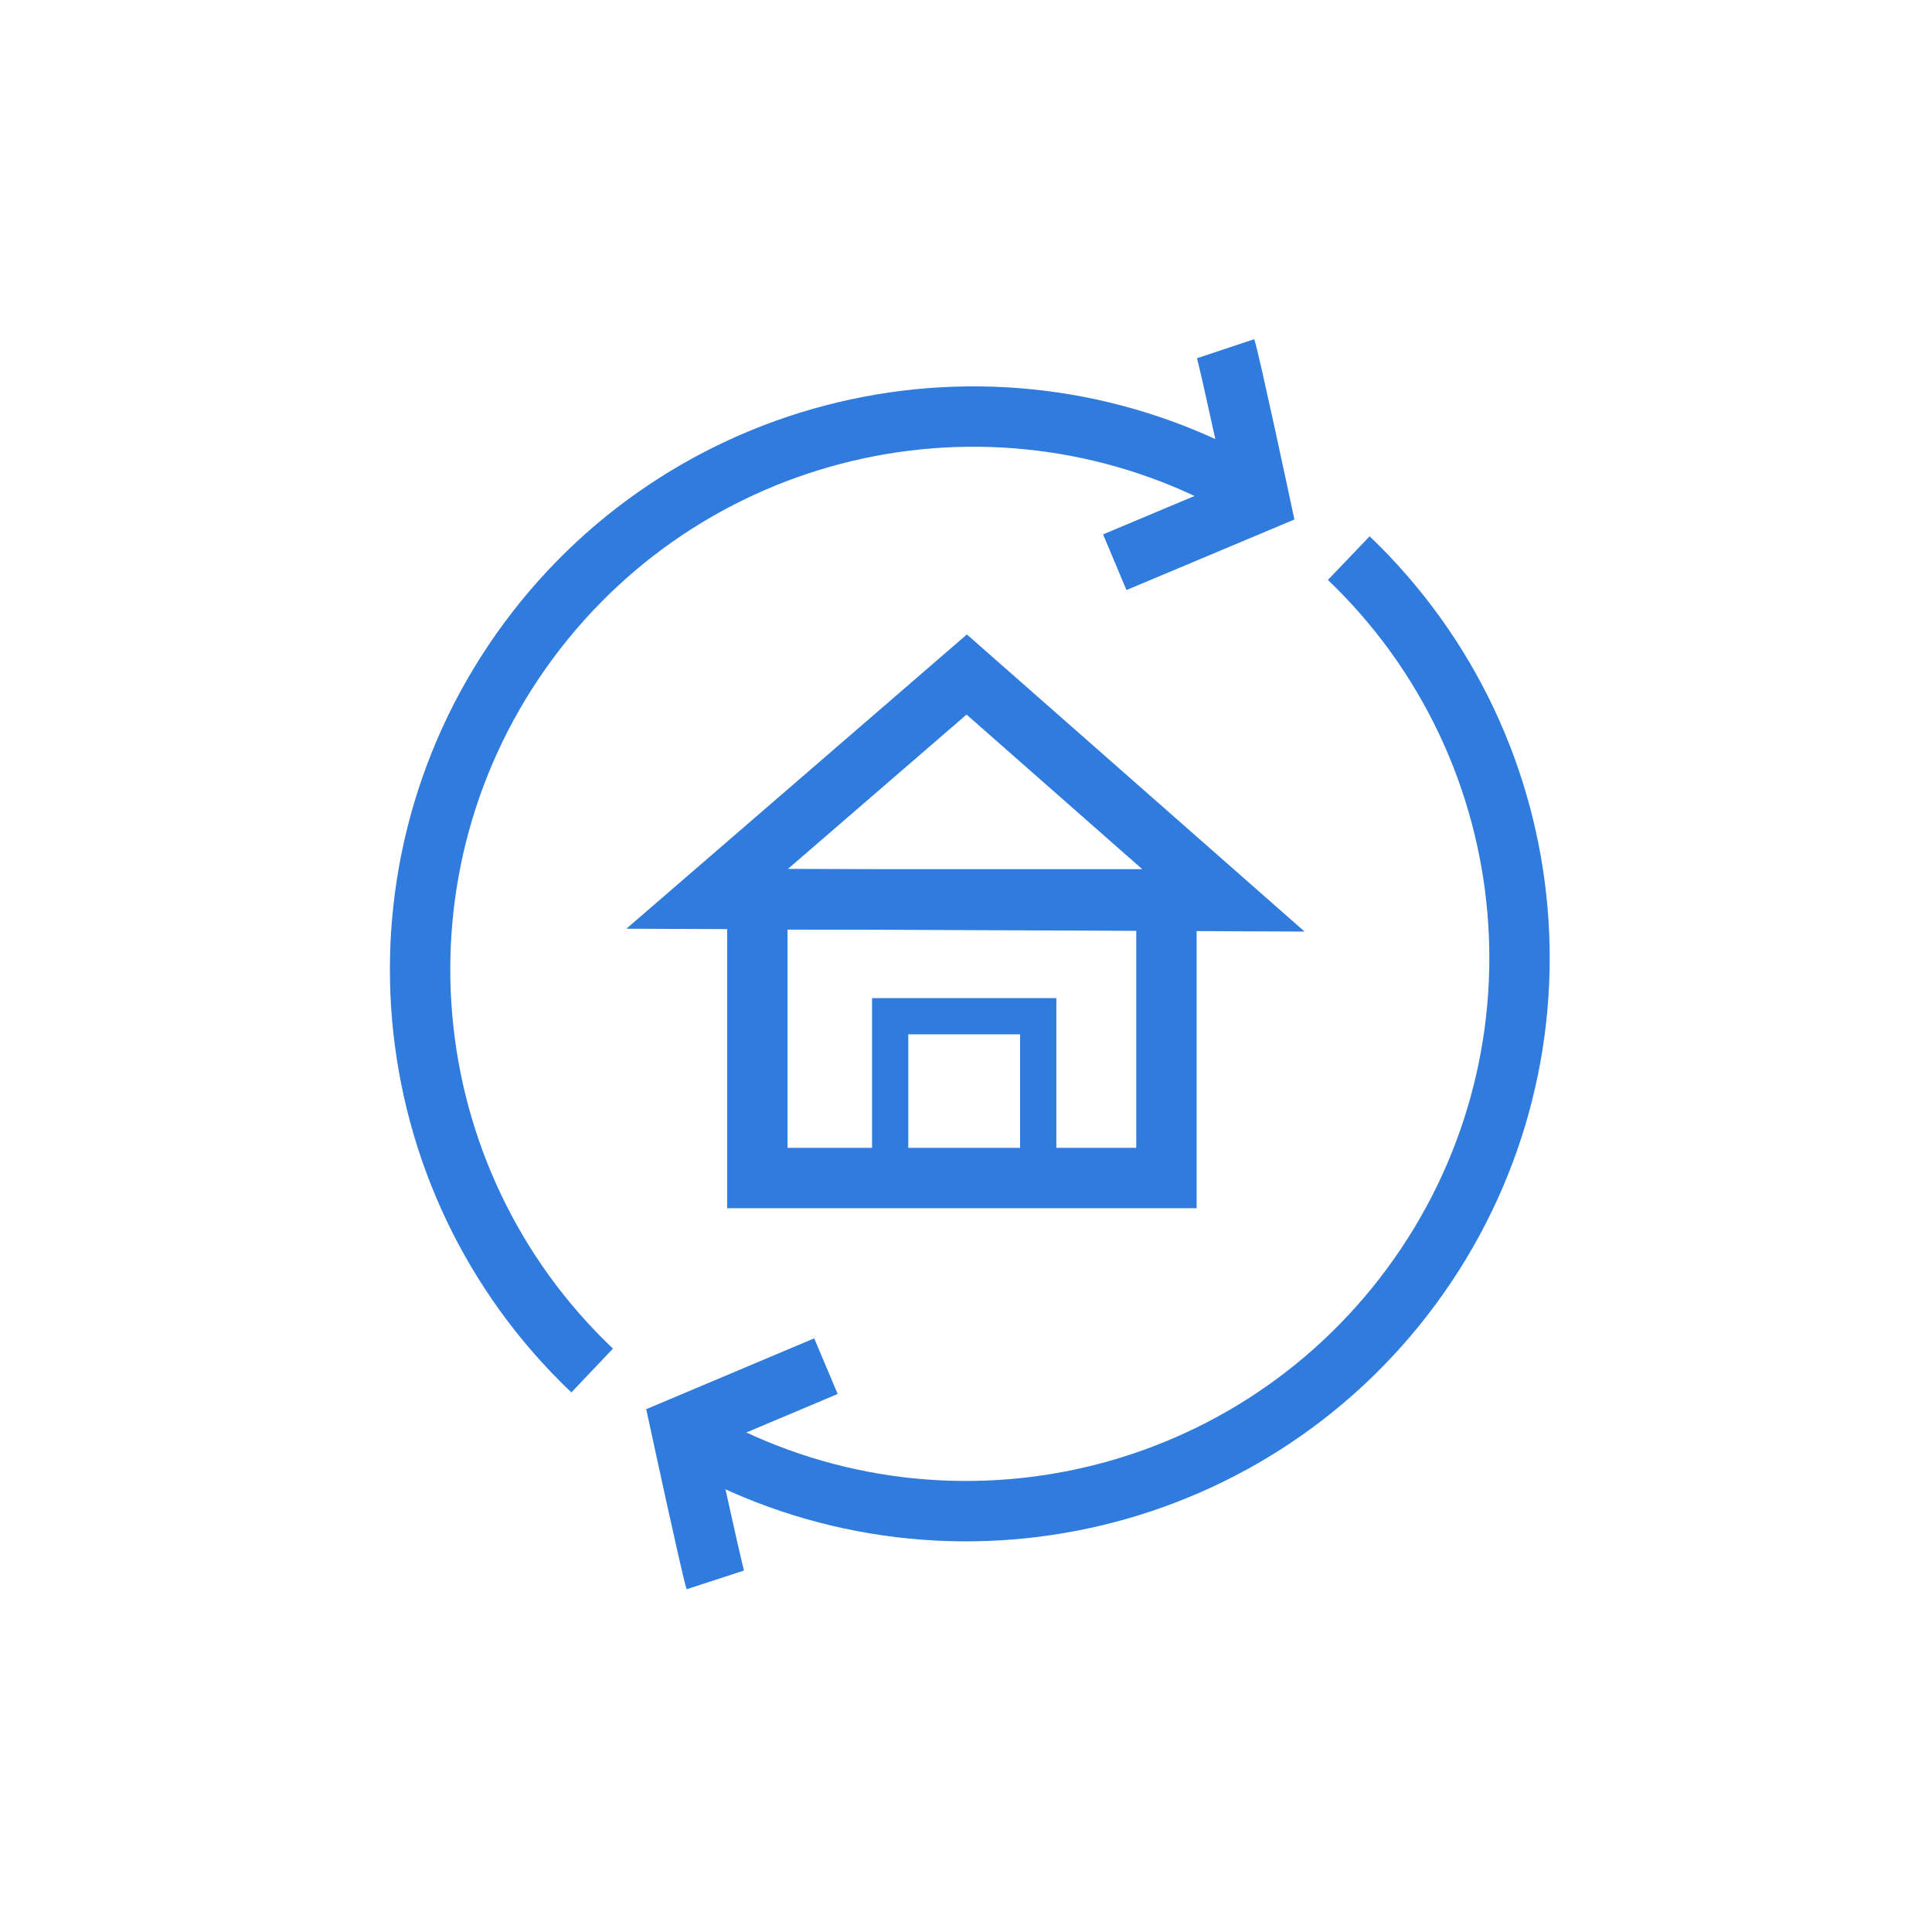
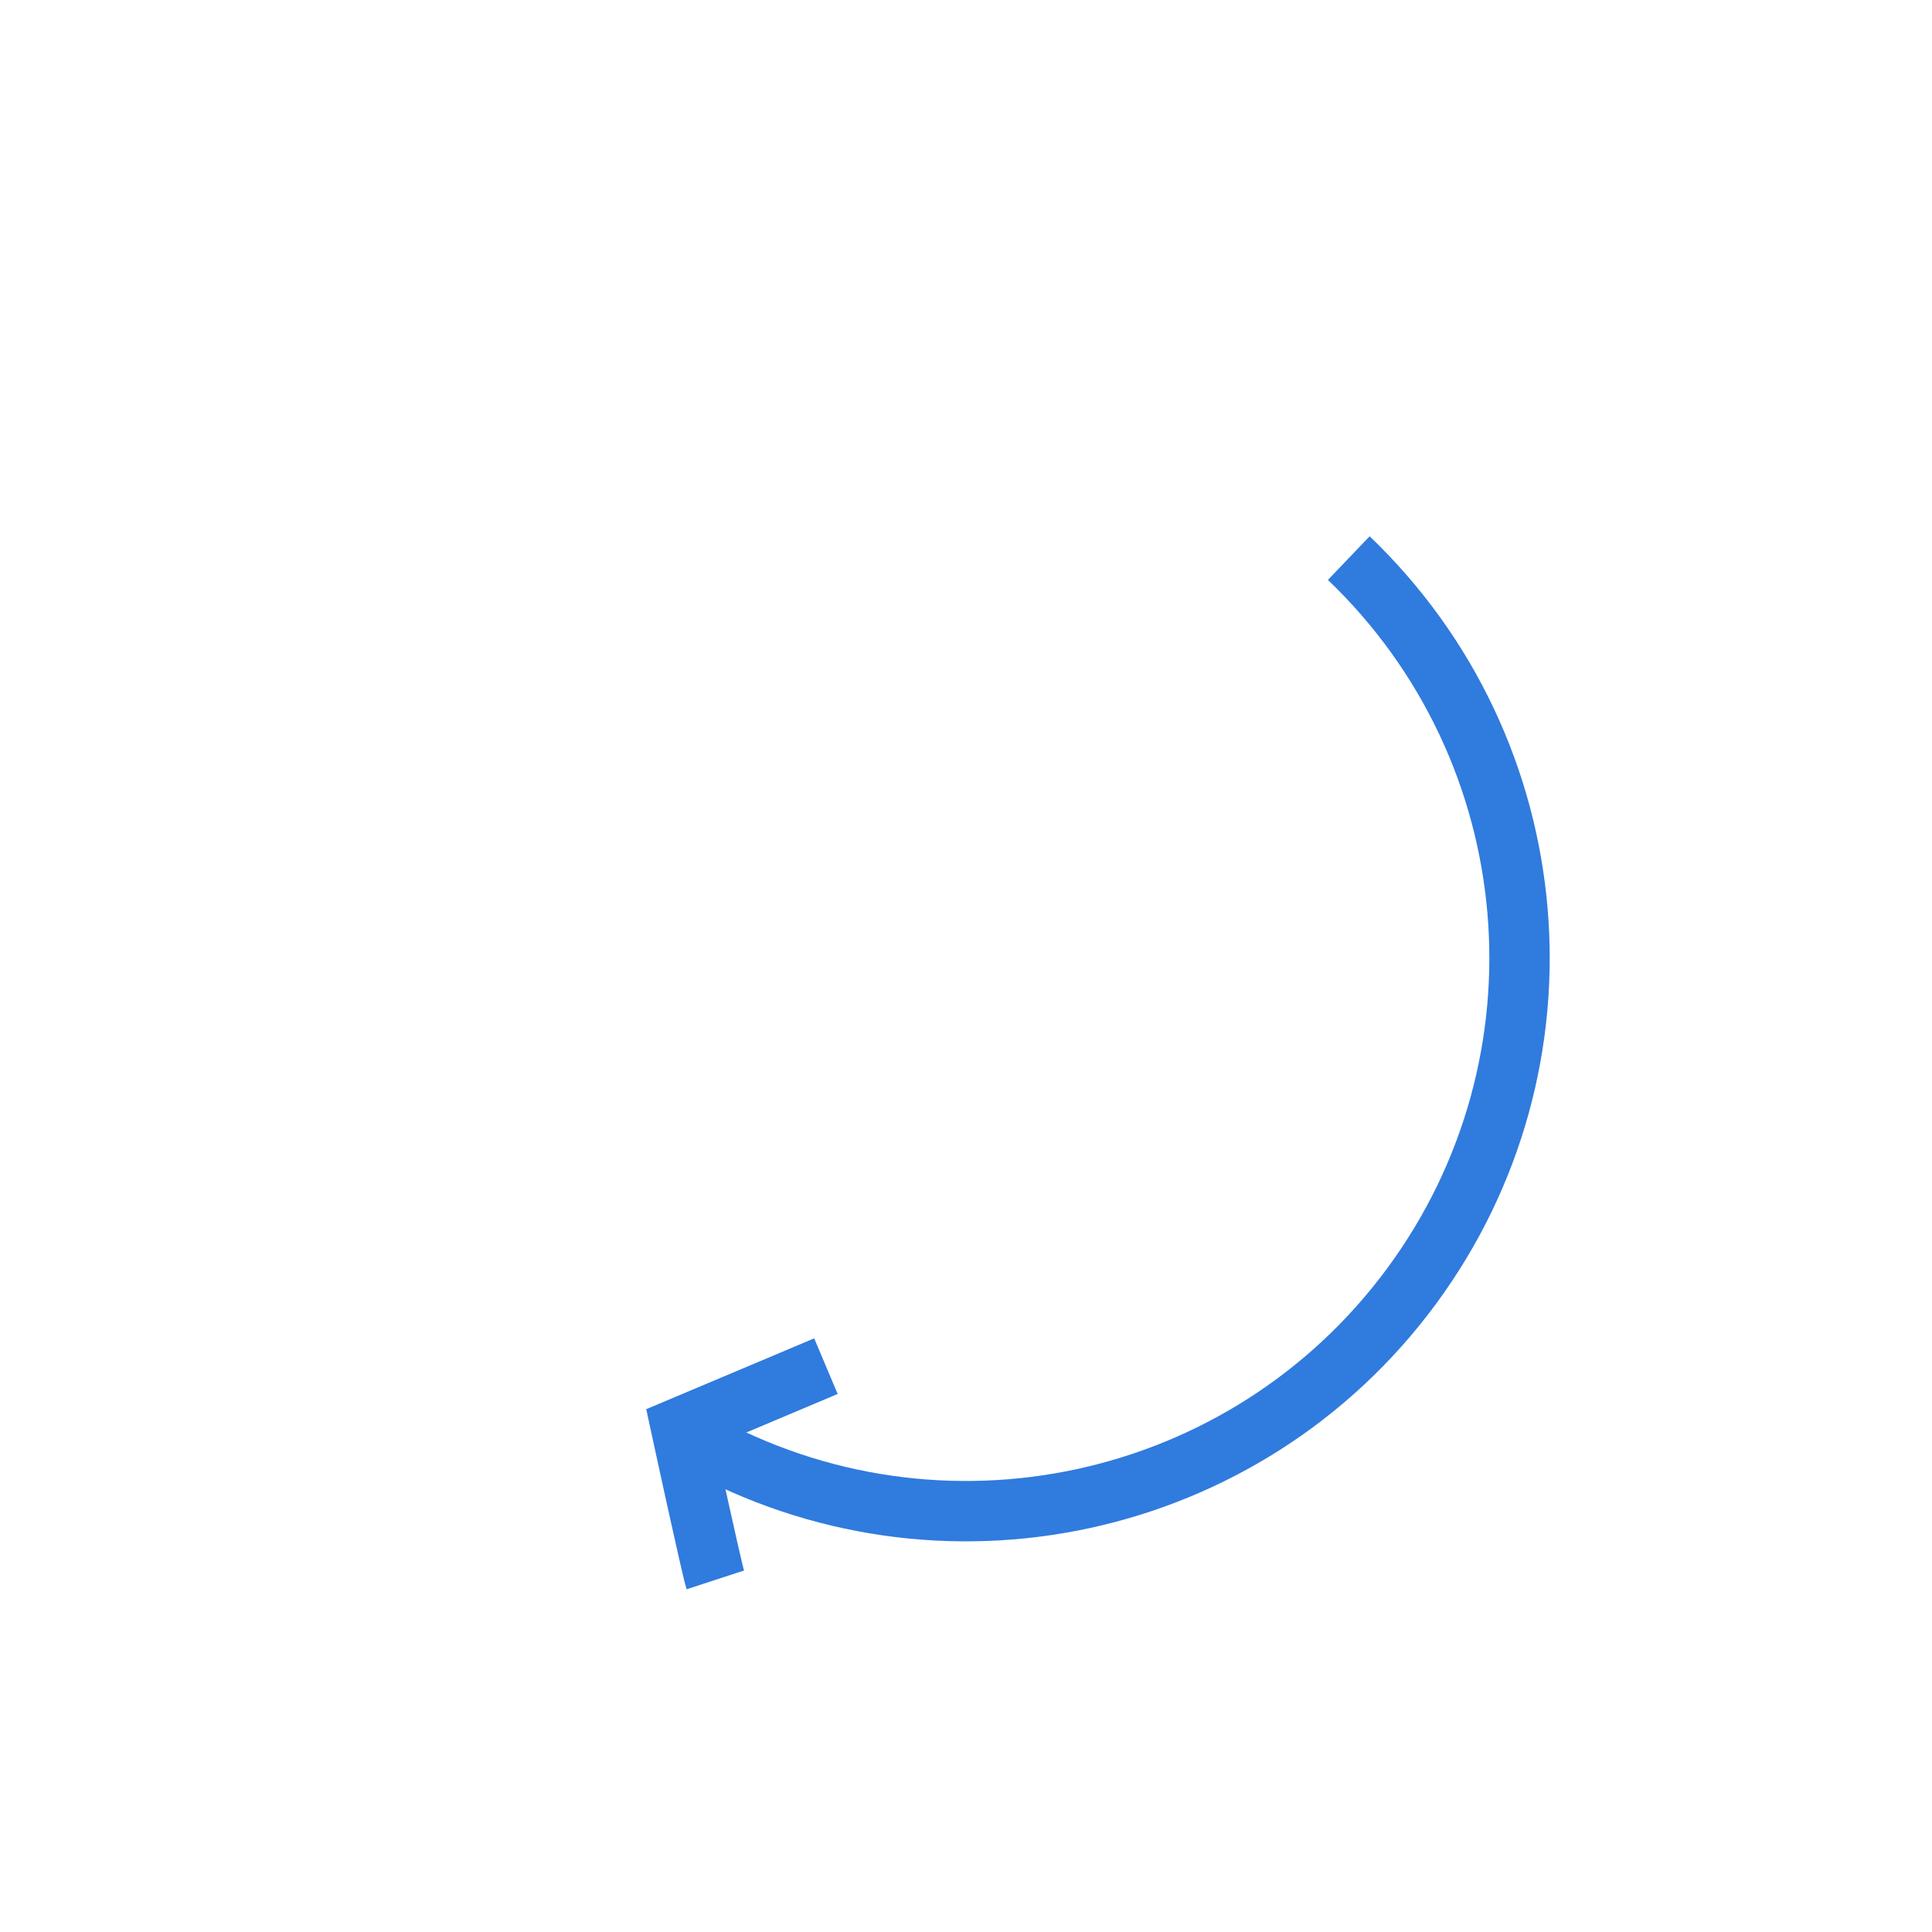
<svg xmlns="http://www.w3.org/2000/svg" width="80px" height="80px" viewBox="0 0 80 80" version="1.1">
  <title>ico/fitouts</title>
  <desc>Created with Sketch.</desc>
  <g id="ico/fitouts" stroke="none" stroke-width="1" fill="none" fill-rule="evenodd">
    <g id="Asset-7@1x" transform="translate(17, 14)" stroke="#307BDE">
-       <rect id="Rectangle" stroke-width="2.5" x="14.36" y="23.24" width="16.94" height="11.54" />
-       <polygon id="Path" stroke-width="2.5" points="23.03 13.93 12.28 23.22 33.69 23.31" />
-       <rect id="Rectangle" stroke-width="1.5" x="19.86" y="28.08" width="6.13" height="6.67" />
      <path d="M38.85,9.11 C47.179,17.081 48.288,29.999 41.439,39.272 C34.591,48.546 21.918,51.286 11.85,45.67" id="Path" stroke-width="2.5" />
      <path d="M12.62,51.42 C12.46,50.93 11.2,45.1 11.2,45.1 L17.2,42.57" id="Path" stroke-width="2.5" />
-       <path d="M7.52,42.75 C-0.855,34.791 -1.989,21.84 4.874,12.546 C11.738,3.252 24.45,0.527 34.52,6.19" id="Path" stroke-width="2.5" />
-       <path d="M33.75,0.44 C33.91,0.92 35.16,6.76 35.16,6.76 L29.16,9.28" id="Path" stroke-width="2.5" />
    </g>
  </g>
</svg>